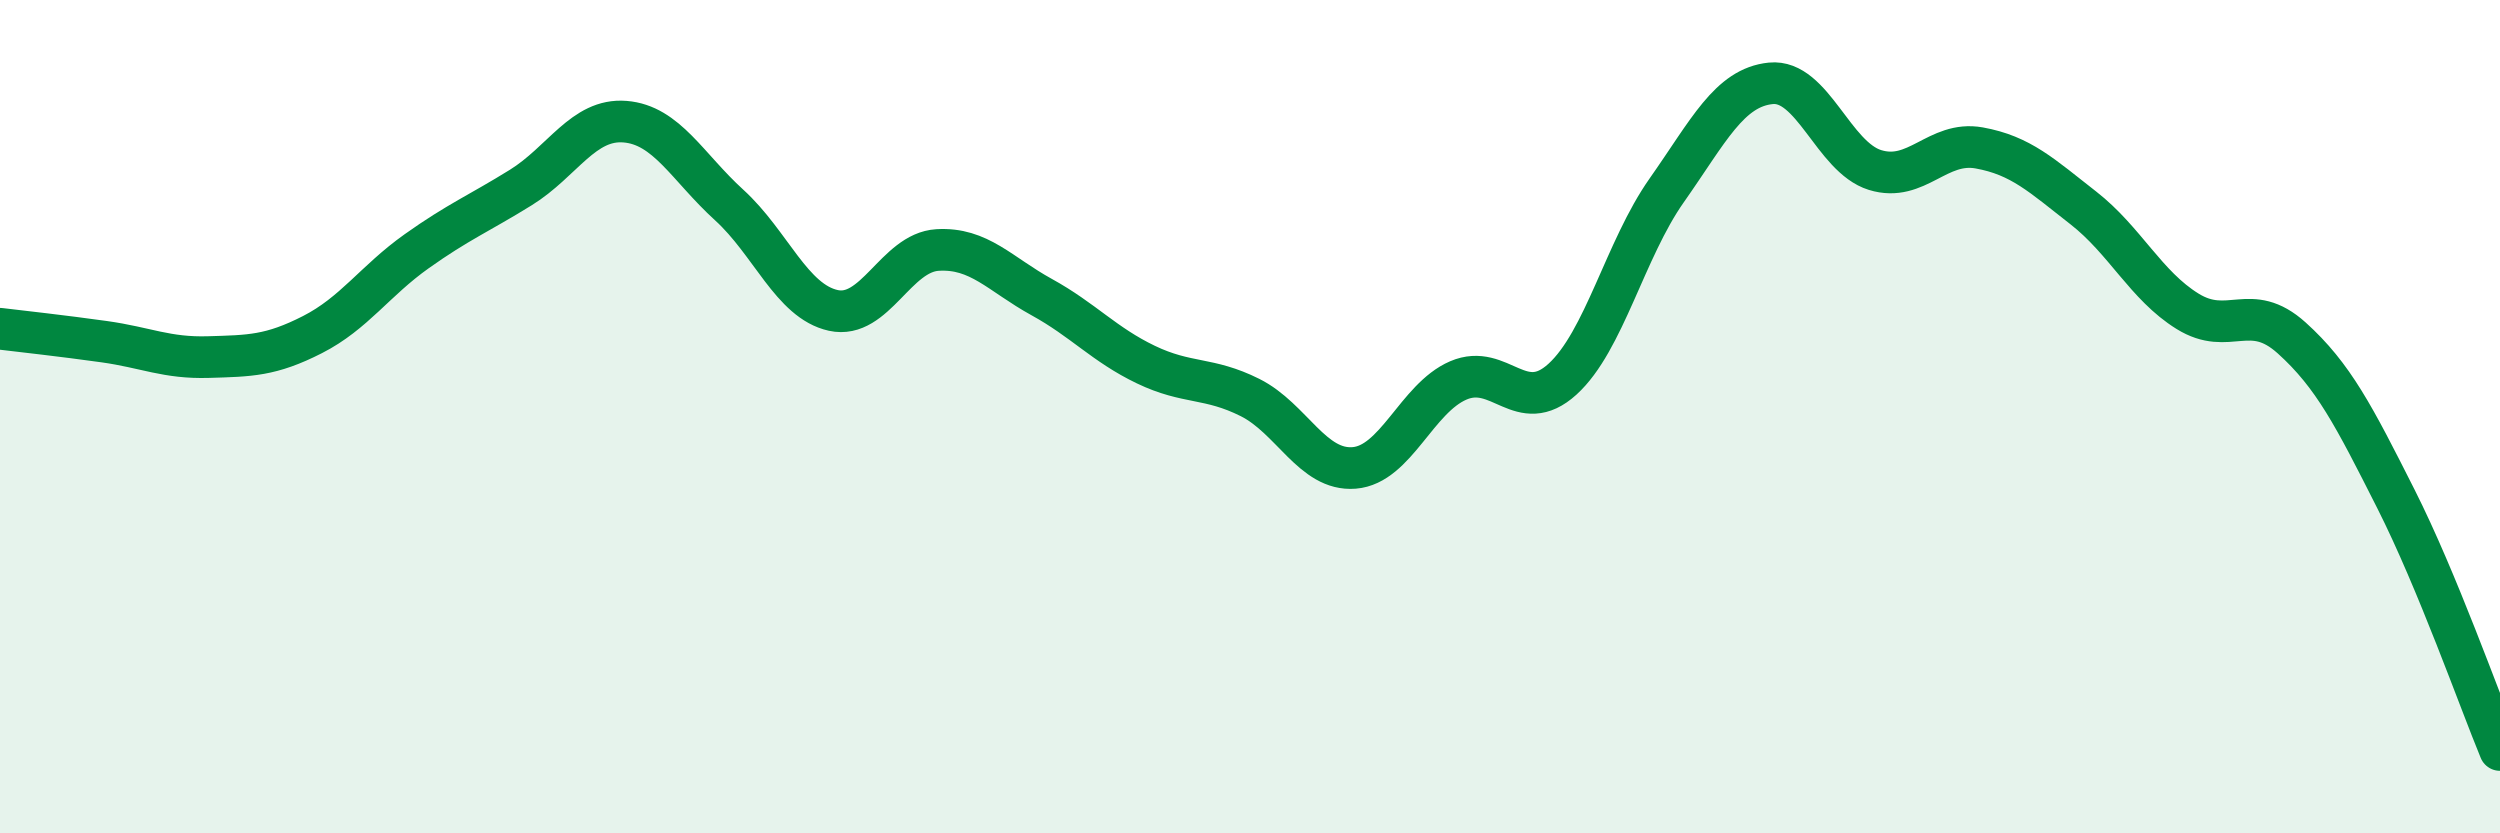
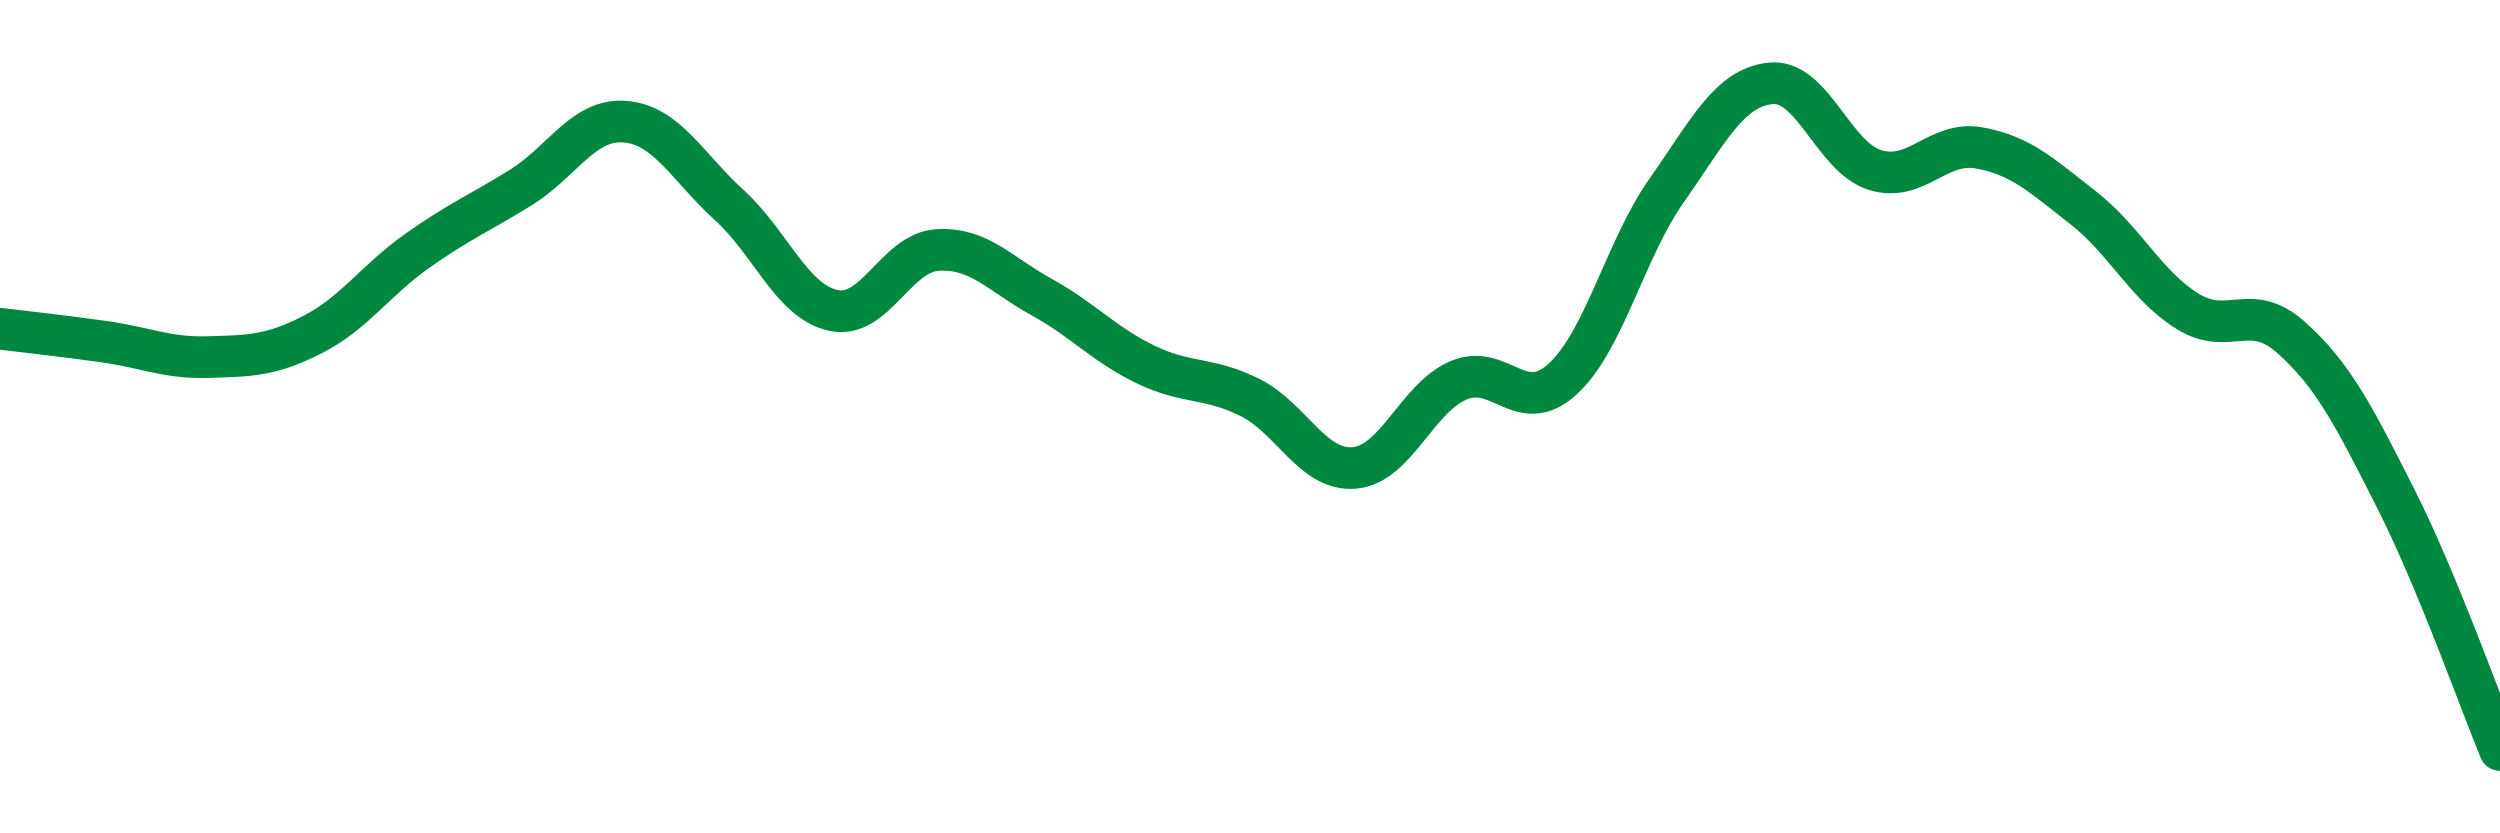
<svg xmlns="http://www.w3.org/2000/svg" width="60" height="20" viewBox="0 0 60 20">
-   <path d="M 0,7.89 C 0.5,7.95 1.5,8.06 2.5,8.2 C 3.5,8.34 4,8.6 5,8.57 C 6,8.54 6.5,8.54 7.5,8.03 C 8.5,7.52 9,6.74 10,6.03 C 11,5.32 11.5,5.12 12.5,4.5 C 13.5,3.88 14,2.84 15,2.92 C 16,3 16.5,4.01 17.5,4.92 C 18.5,5.83 19,7.23 20,7.45 C 21,7.67 21.5,6.06 22.5,6 C 23.5,5.94 24,6.58 25,7.13 C 26,7.68 26.5,8.27 27.5,8.75 C 28.5,9.23 29,9.04 30,9.54 C 31,10.04 31.5,11.31 32.5,11.23 C 33.5,11.15 34,9.56 35,9.13 C 36,8.7 36.5,10.01 37.5,9.1 C 38.5,8.19 39,5.99 40,4.57 C 41,3.15 41.5,2.1 42.5,2 C 43.5,1.9 44,3.77 45,4.08 C 46,4.39 46.5,3.37 47.5,3.55 C 48.5,3.73 49,4.21 50,4.99 C 51,5.77 51.5,6.85 52.5,7.47 C 53.5,8.09 54,7.21 55,8.11 C 56,9.01 56.5,9.99 57.5,11.97 C 58.5,13.95 59.5,16.79 60,18L60 20L0 20Z" fill="#008740" opacity="0.1" stroke-linecap="round" stroke-linejoin="round" />
  <path d="M 0,7.89 C 0.5,7.95 1.5,8.06 2.5,8.2 C 3.5,8.34 4,8.6 5,8.57 C 6,8.54 6.5,8.54 7.5,8.03 C 8.5,7.52 9,6.74 10,6.03 C 11,5.32 11.5,5.12 12.5,4.5 C 13.5,3.88 14,2.84 15,2.92 C 16,3 16.5,4.01 17.5,4.92 C 18.5,5.83 19,7.23 20,7.45 C 21,7.67 21.5,6.06 22.5,6 C 23.5,5.94 24,6.58 25,7.13 C 26,7.68 26.5,8.27 27.5,8.75 C 28.5,9.23 29,9.04 30,9.54 C 31,10.04 31.5,11.31 32.5,11.23 C 33.5,11.15 34,9.56 35,9.13 C 36,8.7 36.5,10.01 37.5,9.1 C 38.5,8.19 39,5.99 40,4.57 C 41,3.15 41.5,2.1 42.5,2 C 43.5,1.9 44,3.77 45,4.08 C 46,4.39 46.5,3.37 47.5,3.55 C 48.5,3.73 49,4.21 50,4.99 C 51,5.77 51.5,6.85 52.5,7.47 C 53.5,8.09 54,7.21 55,8.11 C 56,9.01 56.5,9.99 57.5,11.97 C 58.5,13.95 59.5,16.79 60,18" stroke="#008740" stroke-width="1" fill="none" stroke-linecap="round" stroke-linejoin="round" />
</svg>